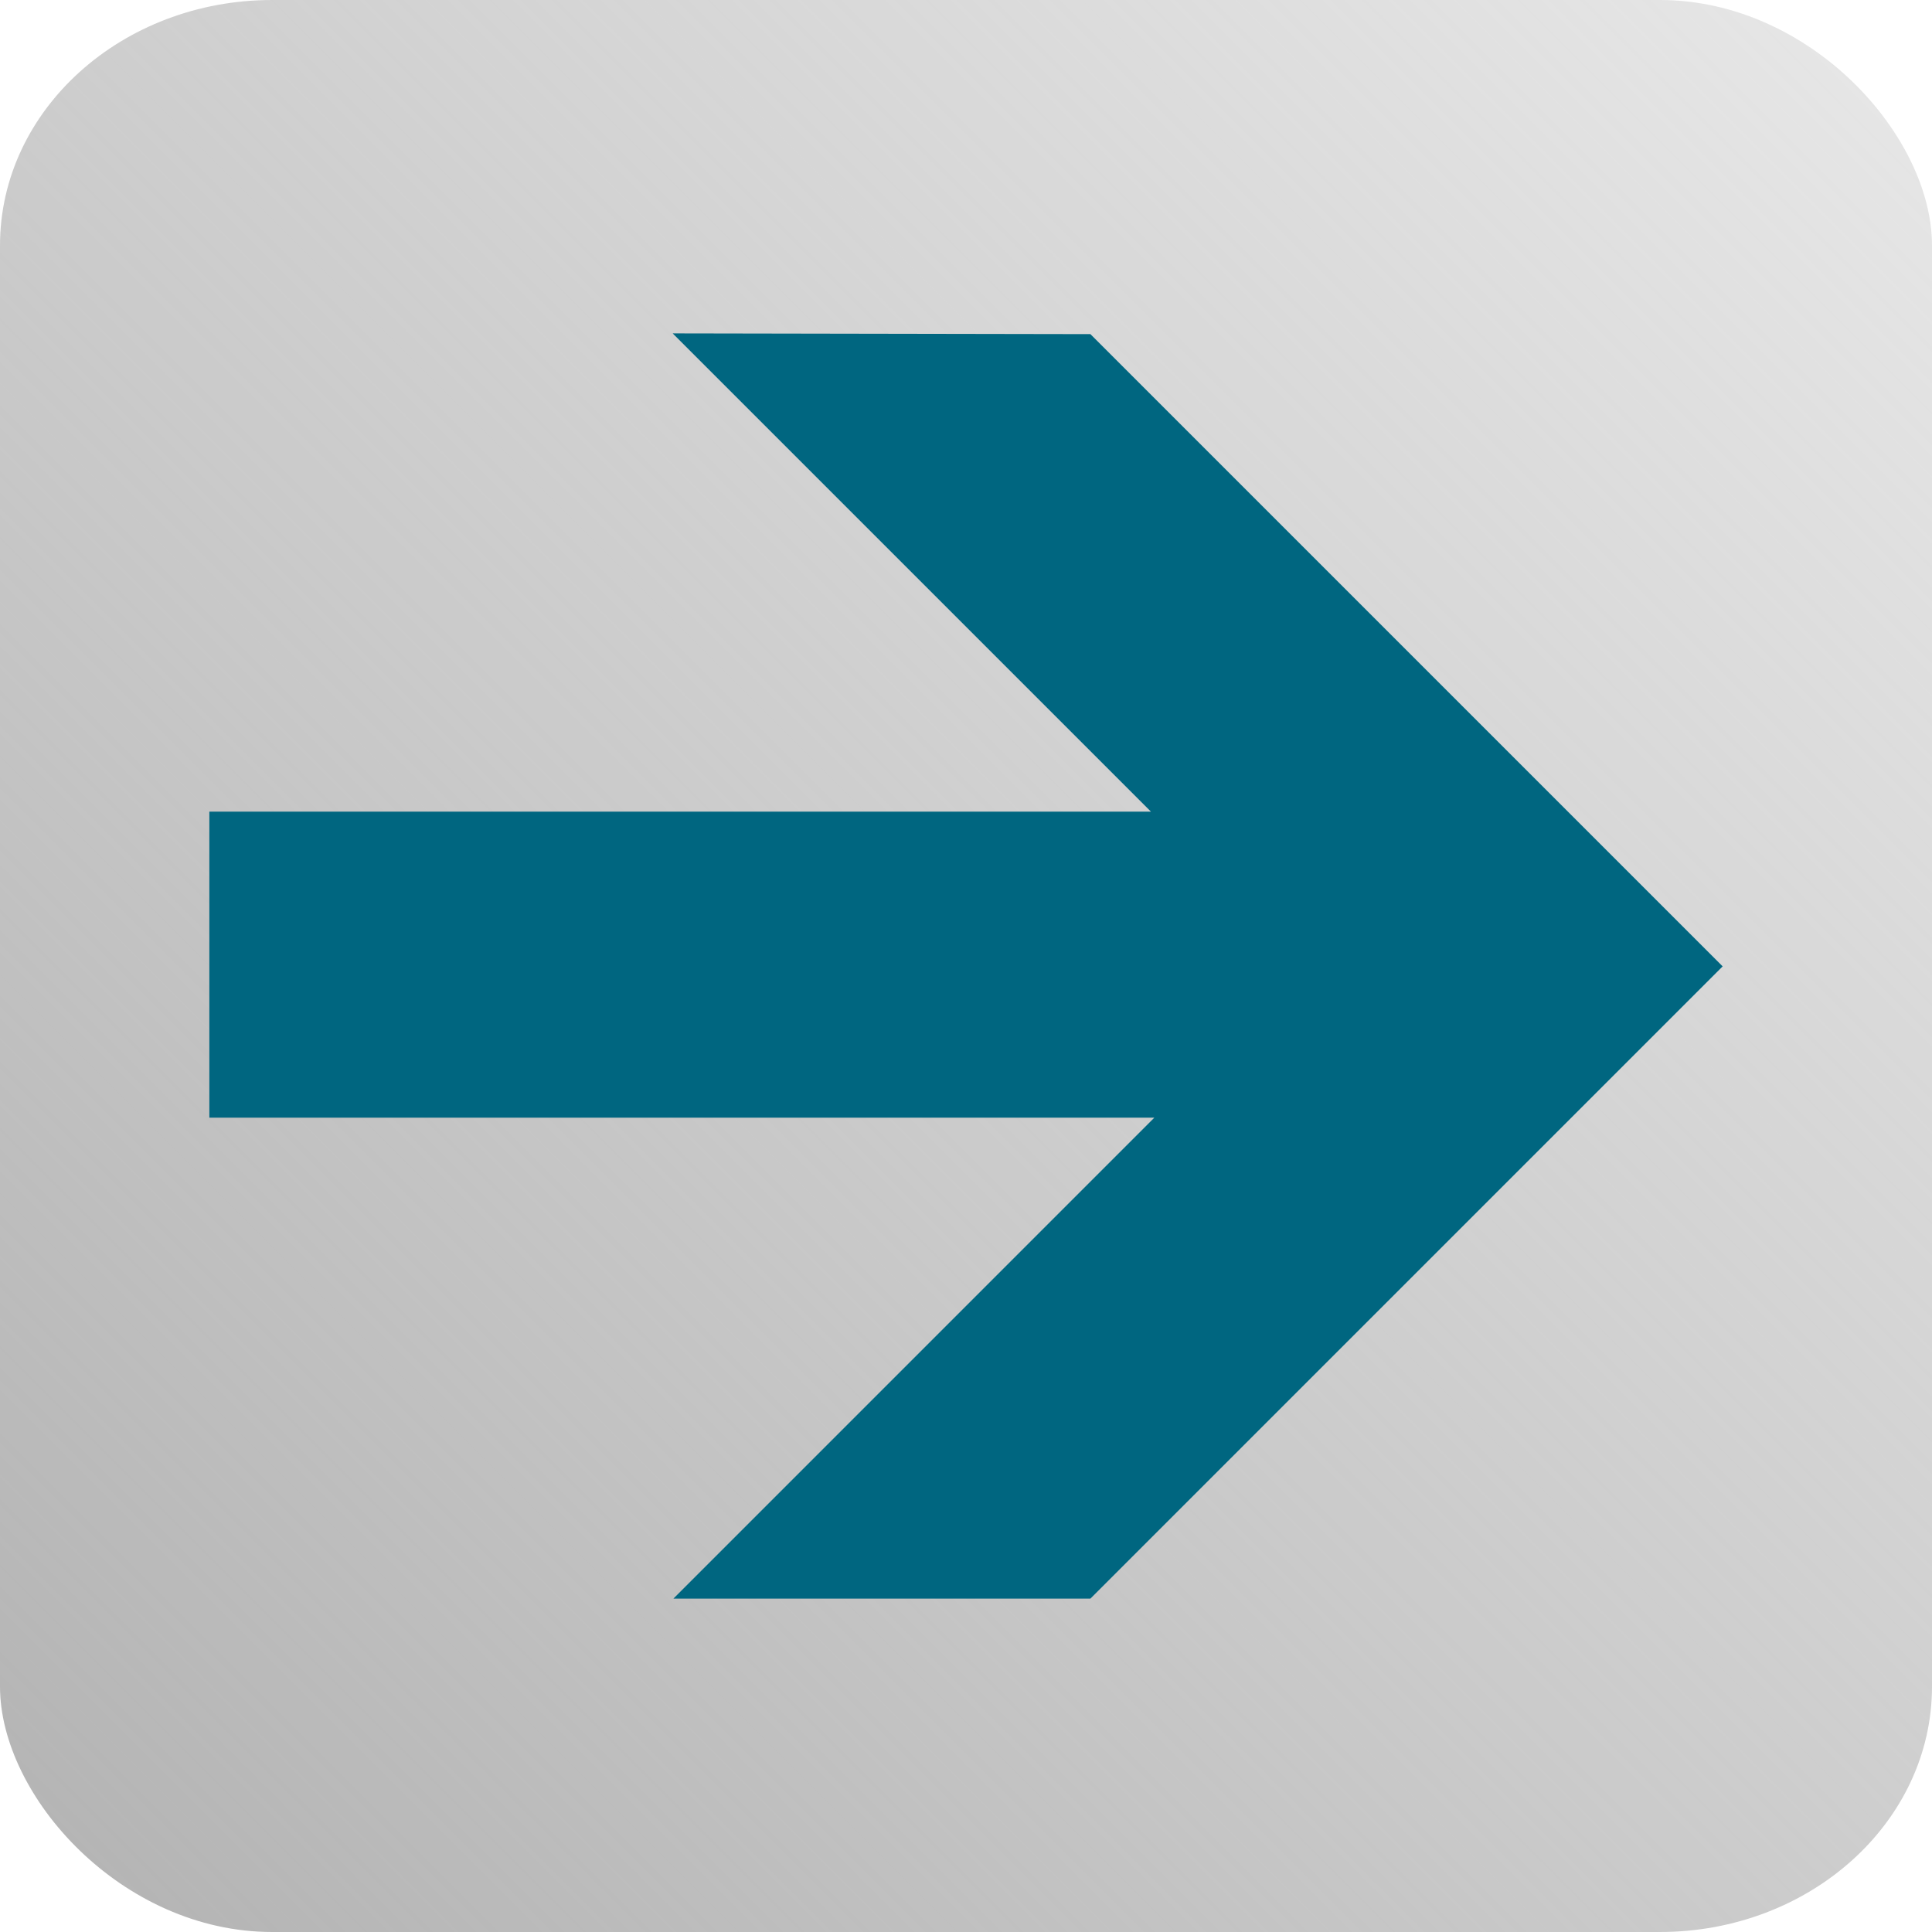
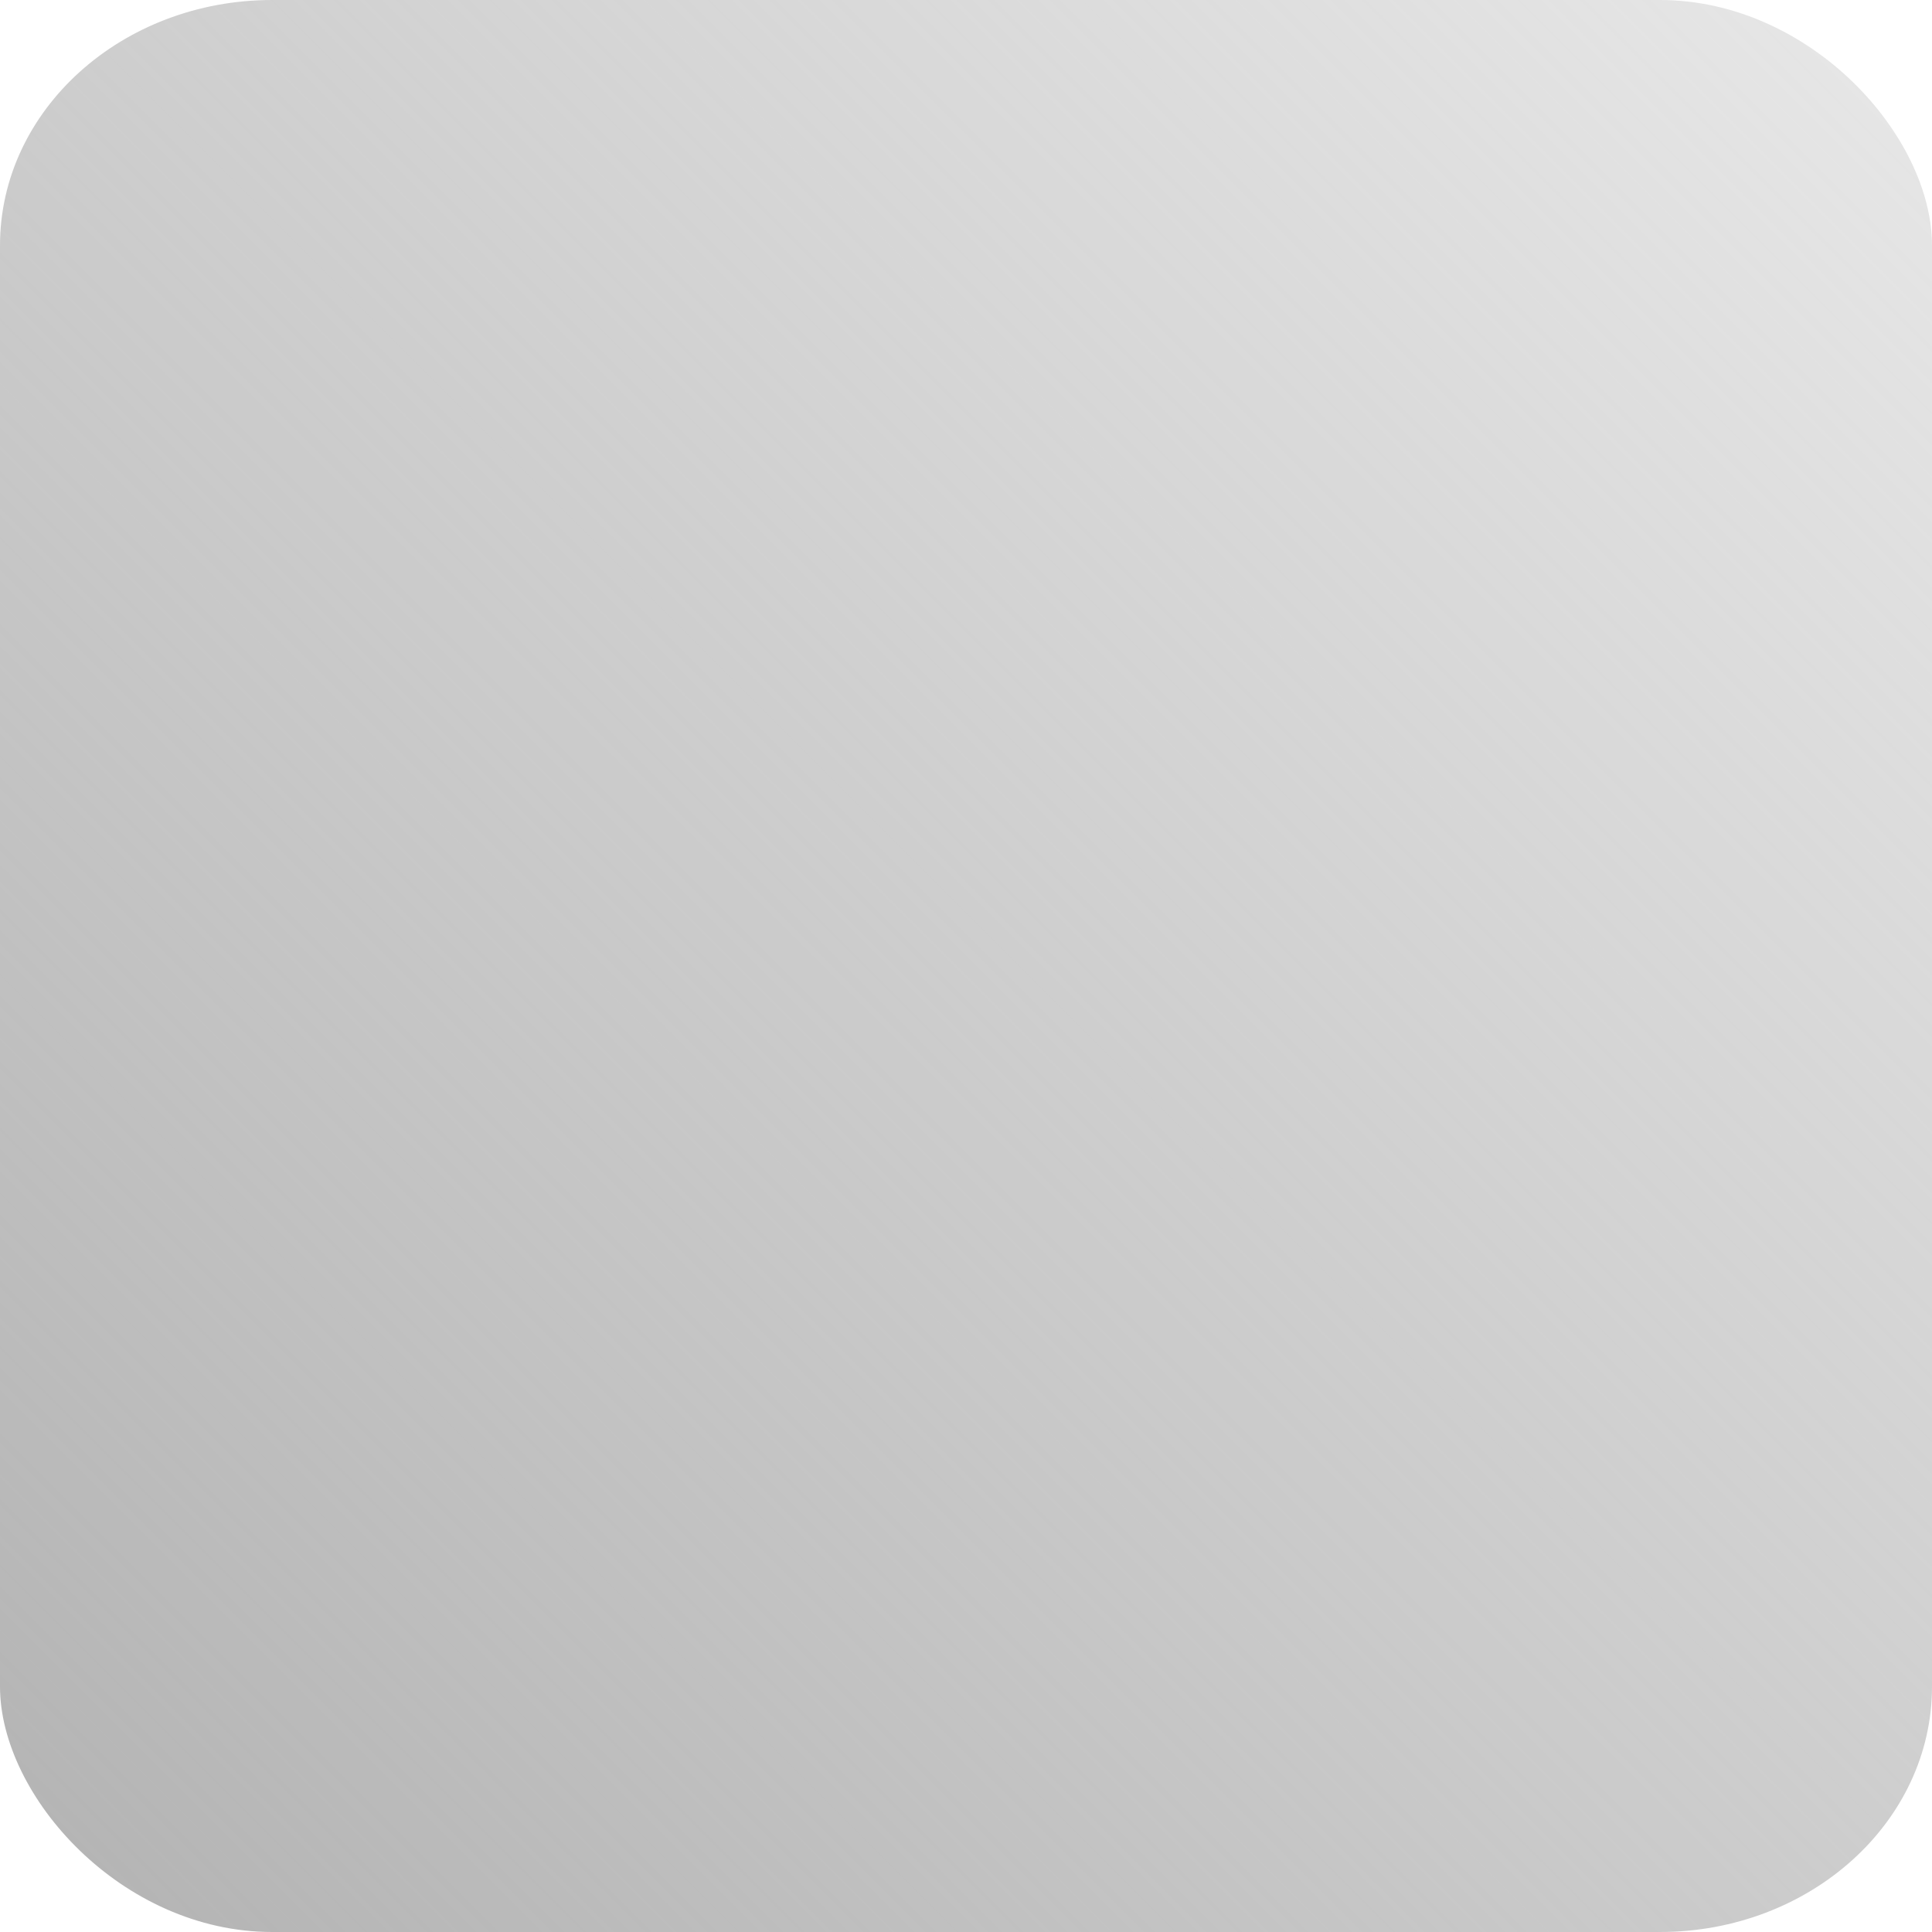
<svg xmlns="http://www.w3.org/2000/svg" xmlns:ns1="http://sodipodi.sourceforge.net/DTD/sodipodi-0.dtd" xmlns:ns2="http://www.inkscape.org/namespaces/inkscape" id="svg3343" ns1:docname="right_alt.svg" viewBox="0 0 128 128" ns1:version="0.32" version="1.1" ns2:version="0.48.0 r9654">
  <ns1:namedview id="base" bordercolor="#666666" ns2:pageshadow="2" ns2:window-width="1280" fit-margin-left="0" fit-margin-right="0" pagecolor="#ffffff" fit-margin-top="0" ns2:window-maximized="1" ns2:zoom="1.7366334" ns2:window-x="-8" showgrid="false" borderopacity="1.0" ns2:current-layer="svg3343" ns2:cx="-5.6801334" ns2:cy="55.796445" ns2:window-y="-8" fit-margin-bottom="0" ns2:window-height="962" ns2:pageopacity="0.0" />
  <defs id="defs3345">
    <linearGradient id="linearGradient5498" y2="652.4" gradientUnits="userSpaceOnUse" y1="698.6" gradientTransform="matrix(4 0 0 4 -187.13 -2667.2)" x2="92.877" x1="46.682" ns2:collect="always">
      <stop id="stop4885" style="stop-color:#b3b3b3" offset="0" />
      <stop id="stop4887" style="stop-color:#b3b3b3;stop-opacity:0" offset="1" />
    </linearGradient>
  </defs>
  <rect id="rect3000-2" style="fill:url(#linearGradient5498)" rx="18.031" ry="16.263" height="128" width="128" y="0" x="0" />
-   <path id="path3357" d="m72.243 22.138 41.887 41.887l-41.887 41.886h-27.626l31.859-31.861h-62.606v-20.275h62.384l-31.687-31.687 27.676 0.049z" style="fill:#006680" ns2:connector-curvature="0" />
</svg>